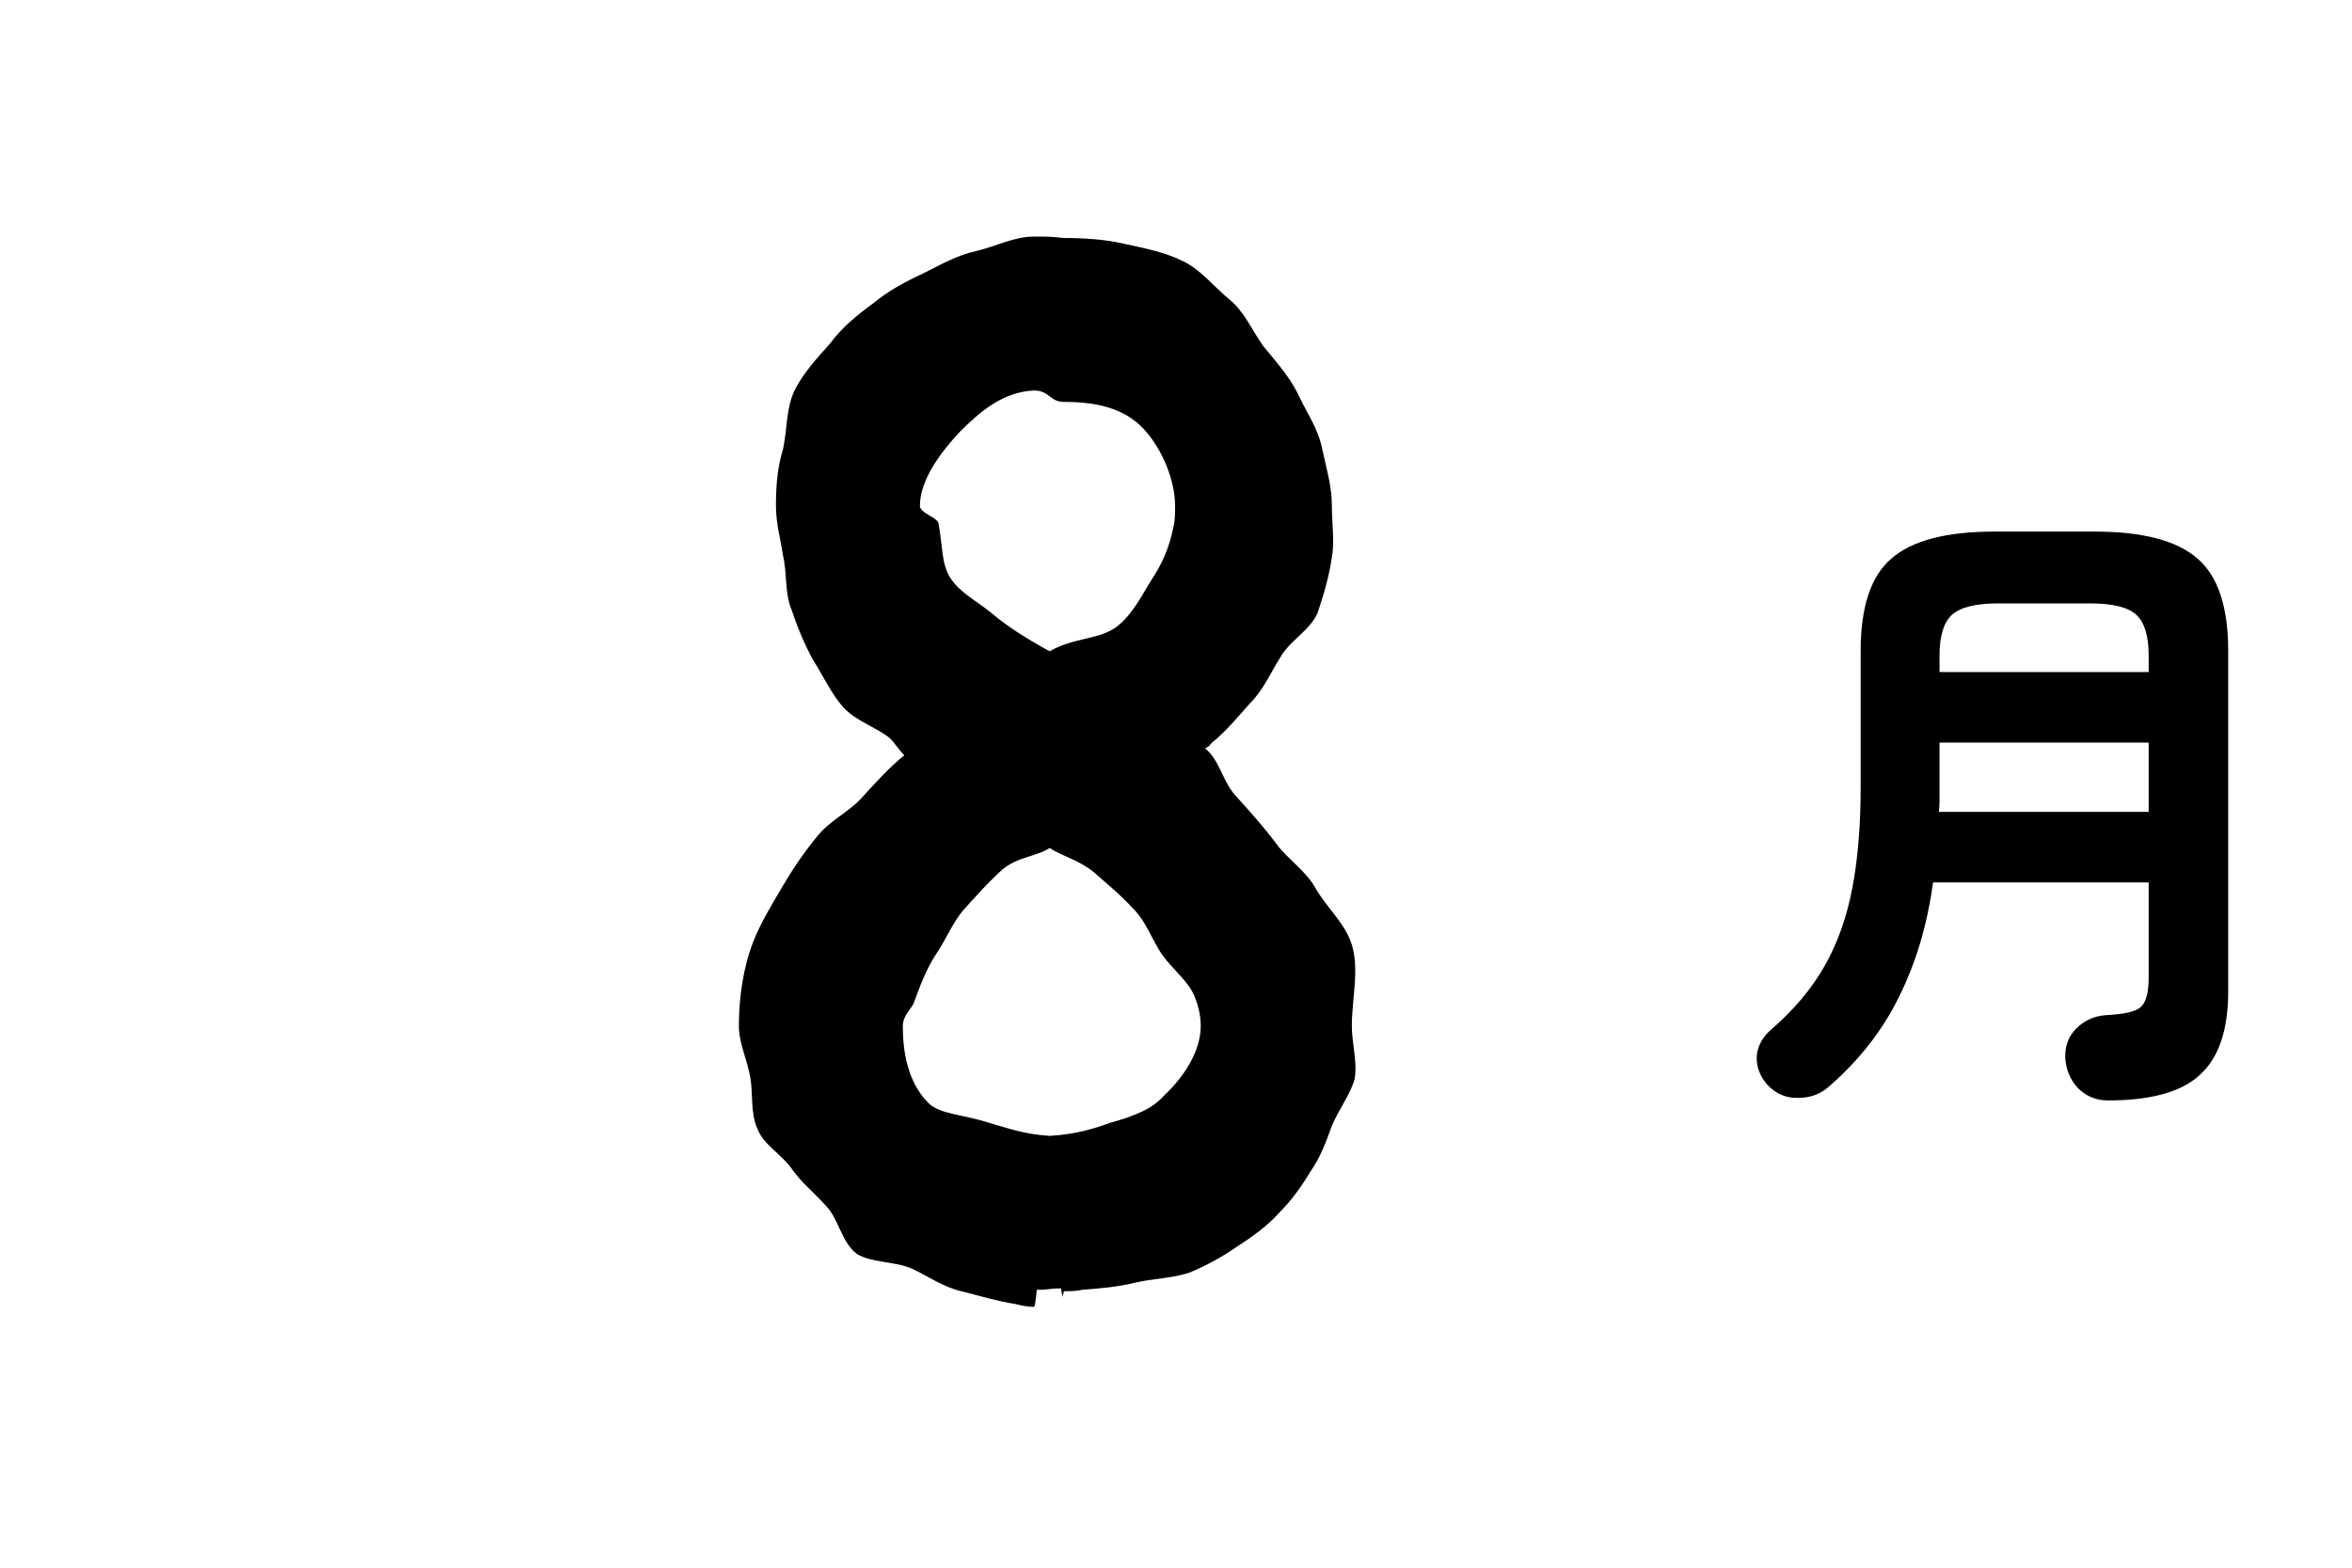
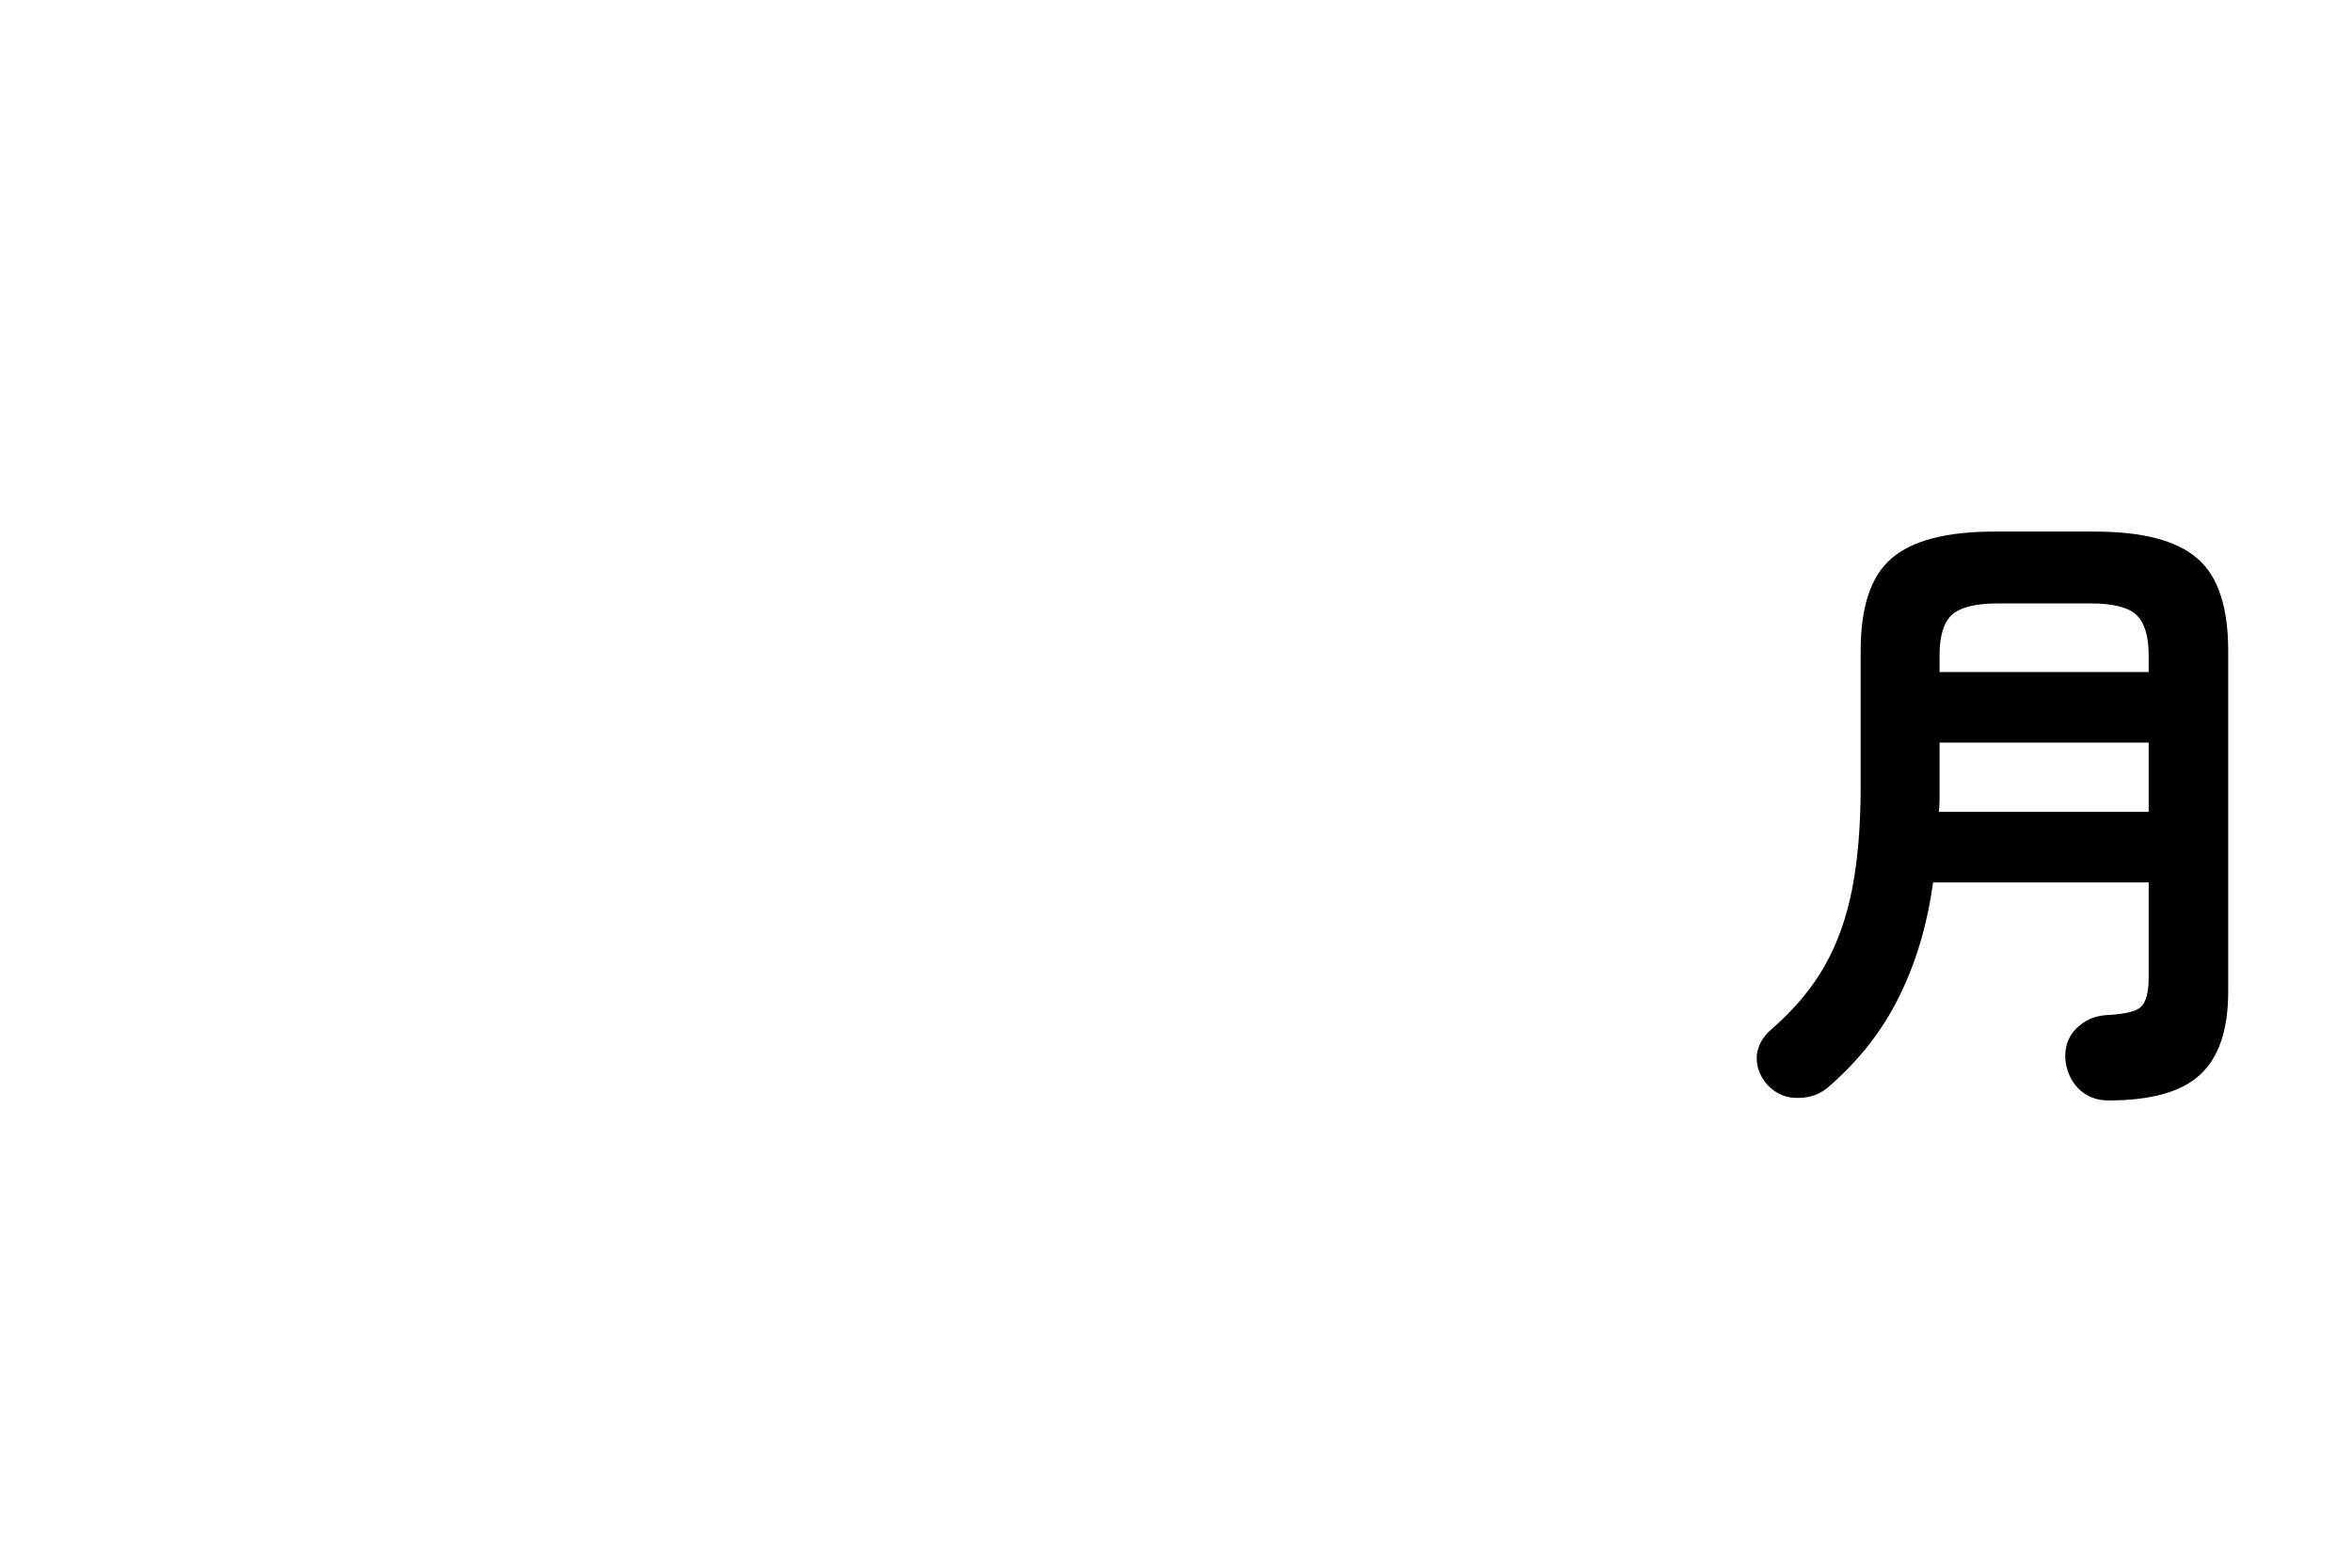
<svg xmlns="http://www.w3.org/2000/svg" width="66" height="44" viewBox="0 0 66 44" fill="none">
-   <path d="M33.694 28.8C33.694 28.48 33.614 28.2 33.534 28C33.374 27.56 32.934 27.24 32.614 26.8C32.334 26.4 32.174 25.88 31.814 25.52C31.454 25.12 31.054 24.8 30.694 24.48C30.254 24.12 29.814 24.04 29.454 23.8C29.094 24.04 28.574 24.04 28.134 24.4C27.774 24.72 27.414 25.12 27.054 25.52C26.734 25.88 26.534 26.4 26.254 26.8C25.974 27.24 25.814 27.68 25.654 28.12C25.614 28.28 25.334 28.48 25.334 28.8C25.334 29.48 25.454 30.36 26.054 30.96C26.374 31.28 27.054 31.28 27.774 31.52C28.214 31.64 28.734 31.84 29.454 31.88C30.174 31.84 30.694 31.68 31.134 31.52C31.854 31.32 32.334 31.12 32.654 30.76C33.254 30.2 33.694 29.48 33.694 28.8ZM32.974 14.2C32.974 13.48 32.614 12.6 32.094 12.04C31.534 11.44 30.734 11.28 29.854 11.28C29.454 11.28 29.454 10.96 29.014 10.96C28.134 11 27.494 11.56 26.934 12.12C26.374 12.72 25.814 13.48 25.814 14.2C25.814 14.4 26.294 14.52 26.334 14.68C26.454 15.32 26.414 15.8 26.654 16.2C26.934 16.64 27.374 16.84 27.814 17.2C28.294 17.6 28.734 17.88 29.454 18.28C30.134 17.88 30.894 17.96 31.374 17.56C31.814 17.2 32.054 16.68 32.334 16.24C32.574 15.88 32.814 15.4 32.934 14.76C32.974 14.6 32.974 14.4 32.974 14.2ZM38.014 30.28C37.894 30.72 37.574 31.12 37.374 31.6C37.214 32.04 37.054 32.48 36.774 32.88C36.534 33.28 36.254 33.68 35.894 34.04C35.574 34.4 35.134 34.72 34.694 35C34.294 35.28 33.854 35.52 33.374 35.72C32.894 35.88 32.374 35.88 31.854 36C31.374 36.12 30.894 36.16 30.374 36.2C30.174 36.24 30.054 36.24 29.854 36.24L29.814 36.4L29.774 36.16C29.454 36.16 29.454 36.2 29.094 36.2C29.094 36.2 29.054 36.68 29.014 36.68C28.854 36.68 28.654 36.64 28.494 36.6C27.974 36.52 27.454 36.36 26.974 36.24C26.454 36.12 26.014 35.8 25.574 35.6C25.094 35.4 24.454 35.44 24.054 35.2C23.614 34.88 23.534 34.2 23.174 33.84C22.854 33.48 22.494 33.2 22.214 32.8C21.934 32.4 21.414 32.12 21.254 31.68C21.054 31.24 21.134 30.68 21.054 30.24C20.974 29.76 20.734 29.28 20.734 28.8C20.734 28 20.854 27.16 21.134 26.44C21.334 25.92 21.654 25.4 21.934 24.92C22.214 24.44 22.534 23.96 22.894 23.52C23.254 23.04 23.814 22.8 24.174 22.4C24.574 21.96 24.974 21.52 25.374 21.2C25.254 21.08 25.094 20.84 24.974 20.72C24.574 20.4 24.014 20.24 23.654 19.84C23.334 19.48 23.094 18.96 22.814 18.52C22.574 18.08 22.374 17.6 22.214 17.12C22.014 16.64 22.094 16.12 21.974 15.6C21.894 15.08 21.774 14.68 21.774 14.2C21.774 13.64 21.814 13.12 21.974 12.6C22.094 12.04 22.054 11.48 22.294 10.96C22.534 10.48 22.934 10.04 23.294 9.64C23.614 9.2 24.054 8.84 24.494 8.52C24.934 8.16 25.374 7.92 25.894 7.68C26.374 7.44 26.854 7.16 27.414 7.04C27.934 6.92 28.454 6.64 29.014 6.64C29.454 6.64 29.454 6.64 29.854 6.68C30.454 6.68 31.014 6.72 31.534 6.84C32.094 6.96 32.694 7.08 33.174 7.32C33.694 7.56 34.054 8.04 34.494 8.4C34.934 8.76 35.134 9.28 35.454 9.72C35.814 10.16 36.174 10.56 36.414 11.04C36.654 11.56 36.974 12 37.094 12.56C37.214 13.12 37.374 13.64 37.374 14.2C37.374 14.68 37.454 15.2 37.374 15.64C37.294 16.2 37.134 16.72 36.974 17.2C36.774 17.68 36.174 18 35.934 18.44C35.654 18.88 35.454 19.36 35.094 19.72C34.734 20.12 34.414 20.52 34.014 20.84C33.894 20.96 33.974 20.92 33.814 21C34.254 21.36 34.294 21.96 34.734 22.4C35.094 22.8 35.454 23.2 35.814 23.68C36.134 24.12 36.654 24.44 36.934 24.96C37.214 25.44 37.694 25.88 37.894 26.4C38.174 27.12 37.934 28 37.934 28.8C37.934 29.28 38.094 29.8 38.014 30.28Z" fill="black" />
  <path d="M59.16 30.886C58.824 30.886 58.542 30.772 58.314 30.544C58.098 30.316 57.978 30.034 57.954 29.698C57.942 29.362 58.044 29.086 58.26 28.87C58.488 28.642 58.764 28.516 59.088 28.492C59.592 28.468 59.916 28.396 60.06 28.276C60.216 28.144 60.294 27.868 60.294 27.448V24.766H54.246C54.078 25.966 53.76 27.034 53.292 27.97C52.836 28.906 52.182 29.746 51.33 30.49C51.09 30.706 50.802 30.814 50.466 30.814C50.13 30.826 49.842 30.706 49.602 30.454C49.386 30.214 49.284 29.944 49.296 29.644C49.32 29.356 49.458 29.104 49.71 28.888C50.346 28.336 50.844 27.742 51.204 27.106C51.564 26.47 51.822 25.744 51.978 24.928C52.134 24.112 52.212 23.17 52.212 22.102V18.268C52.212 17.032 52.5 16.168 53.076 15.676C53.652 15.172 54.612 14.92 55.956 14.92H58.782C60.126 14.92 61.086 15.172 61.662 15.676C62.238 16.168 62.526 17.032 62.526 18.268V27.826C62.526 28.906 62.262 29.686 61.734 30.166C61.218 30.646 60.36 30.886 59.16 30.886ZM54.408 22.786H60.294V20.842H54.426V22.084C54.426 22.204 54.426 22.324 54.426 22.444C54.426 22.552 54.42 22.666 54.408 22.786ZM54.426 18.862H60.294V18.394C60.294 17.854 60.18 17.476 59.952 17.26C59.724 17.044 59.292 16.936 58.656 16.936H56.064C55.44 16.936 55.008 17.044 54.768 17.26C54.54 17.476 54.426 17.854 54.426 18.394V18.862Z" fill="black" />
</svg>